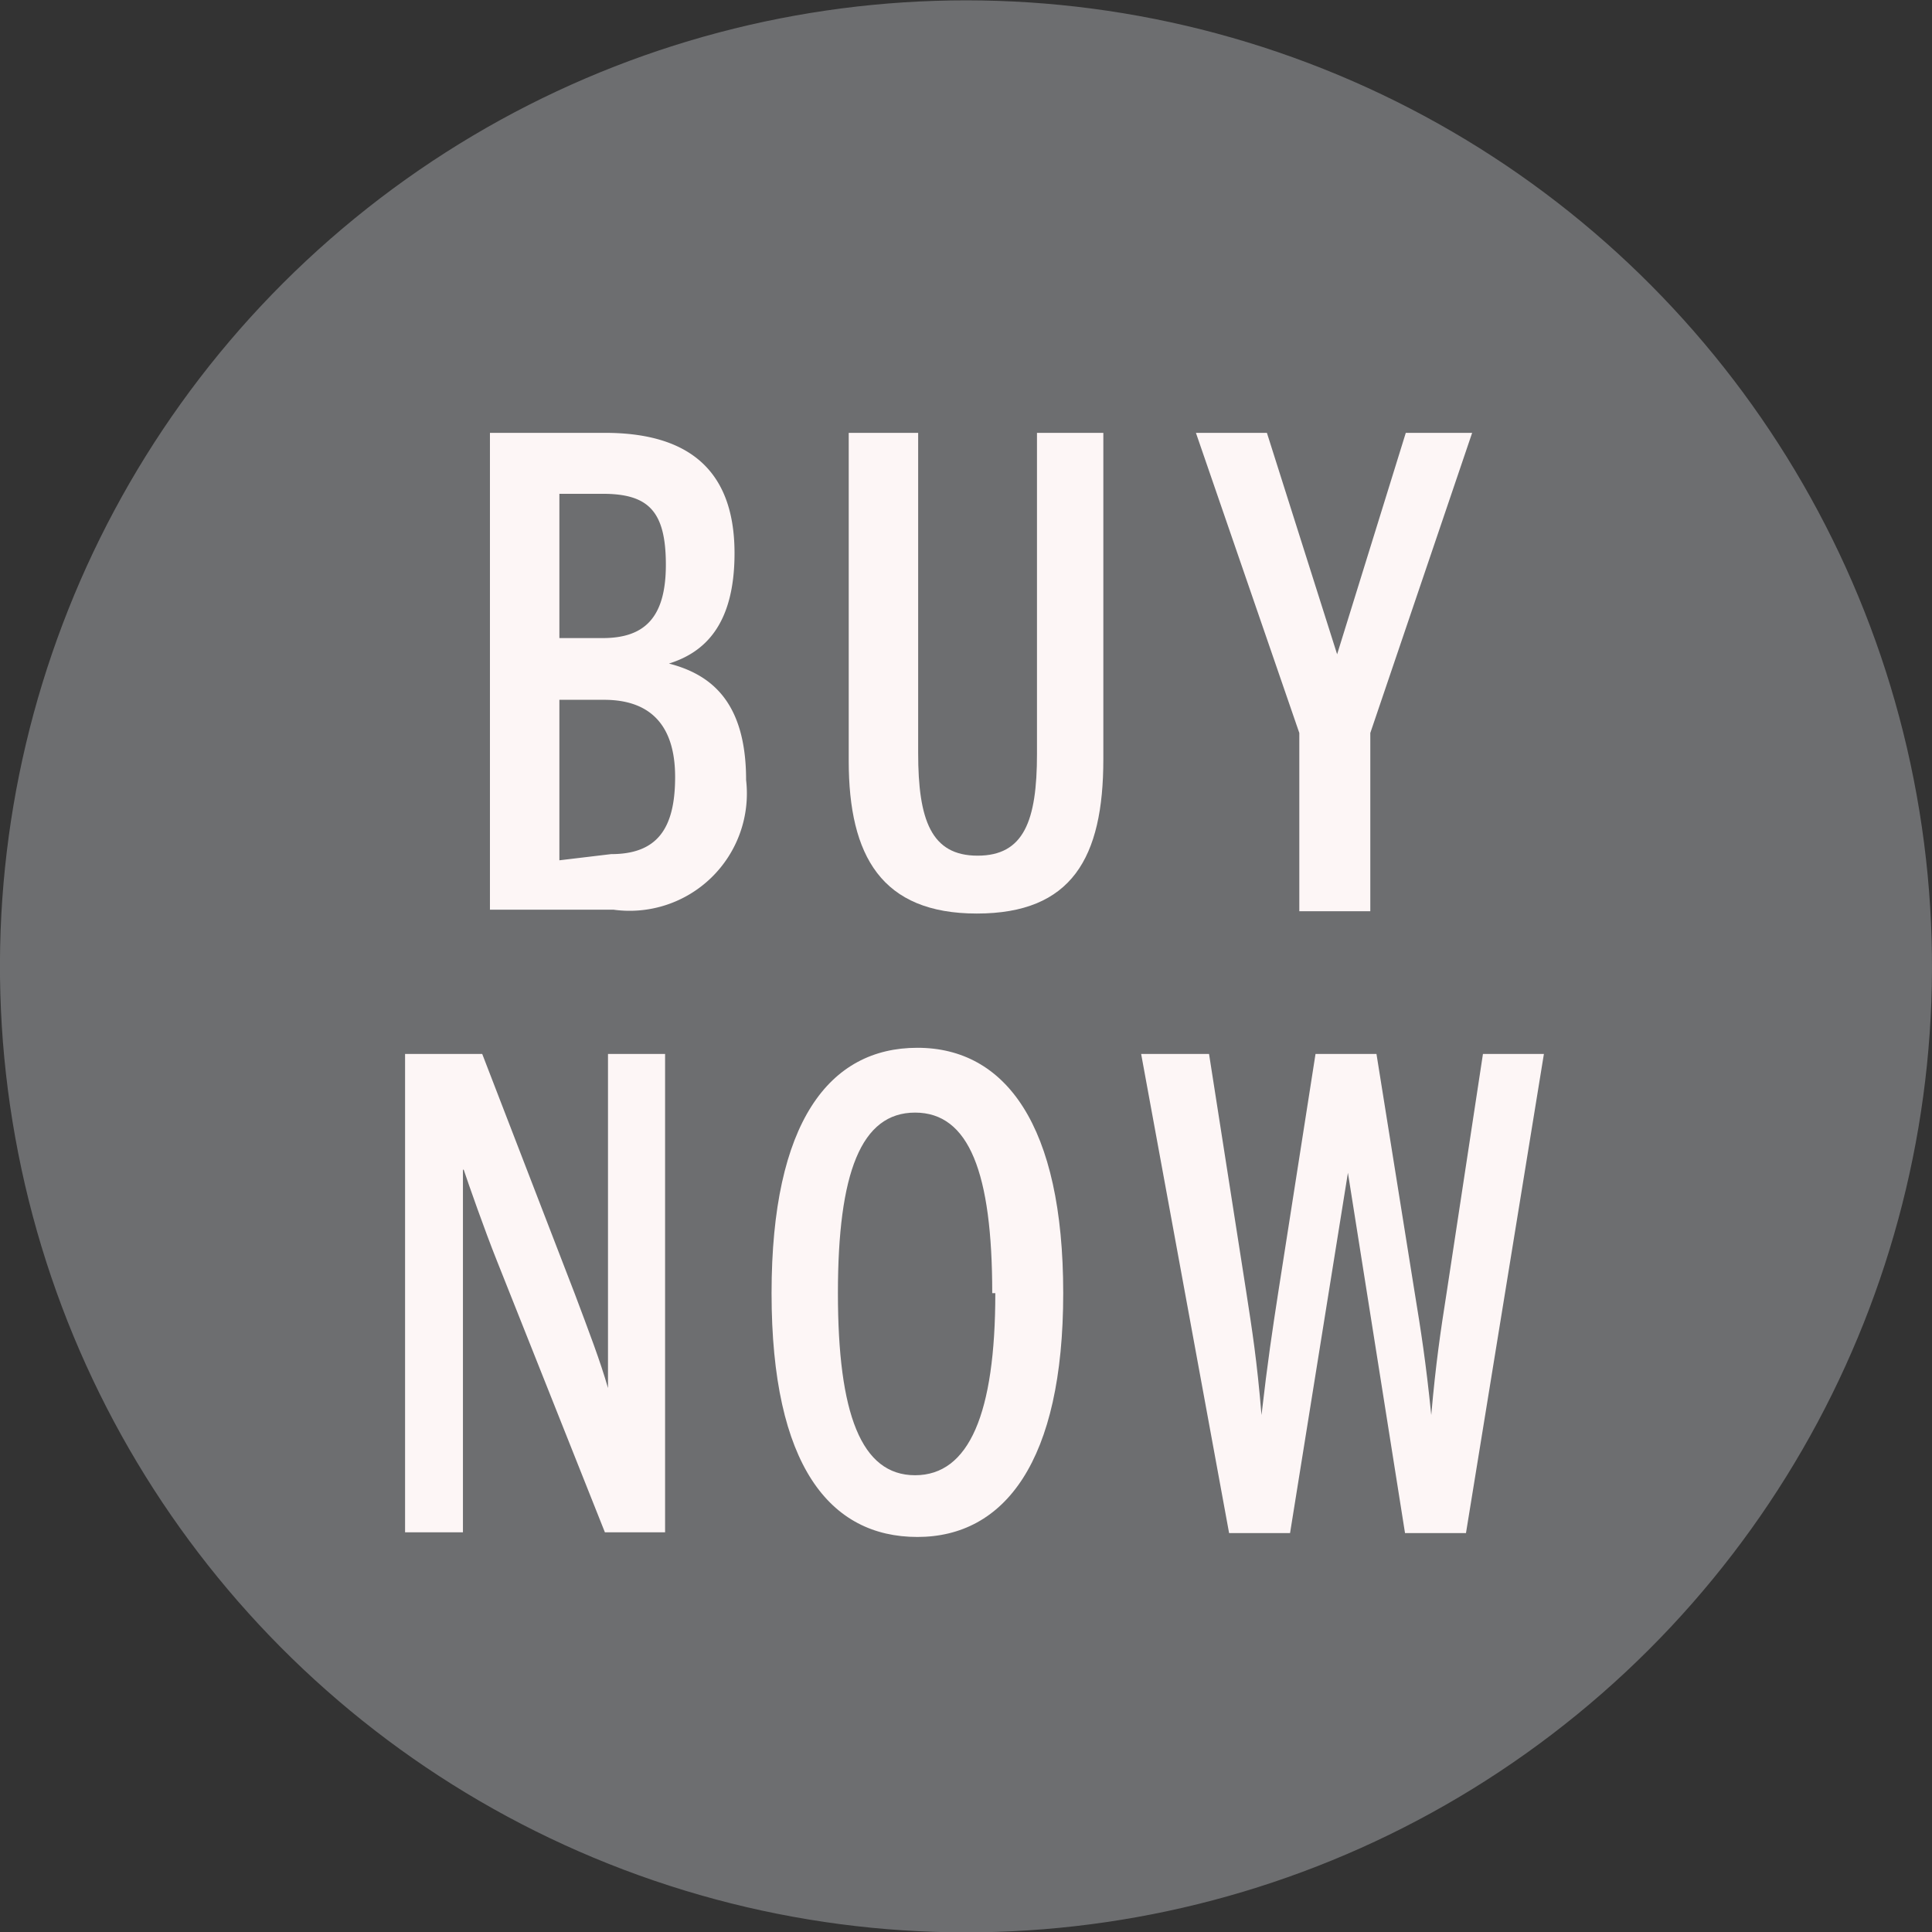
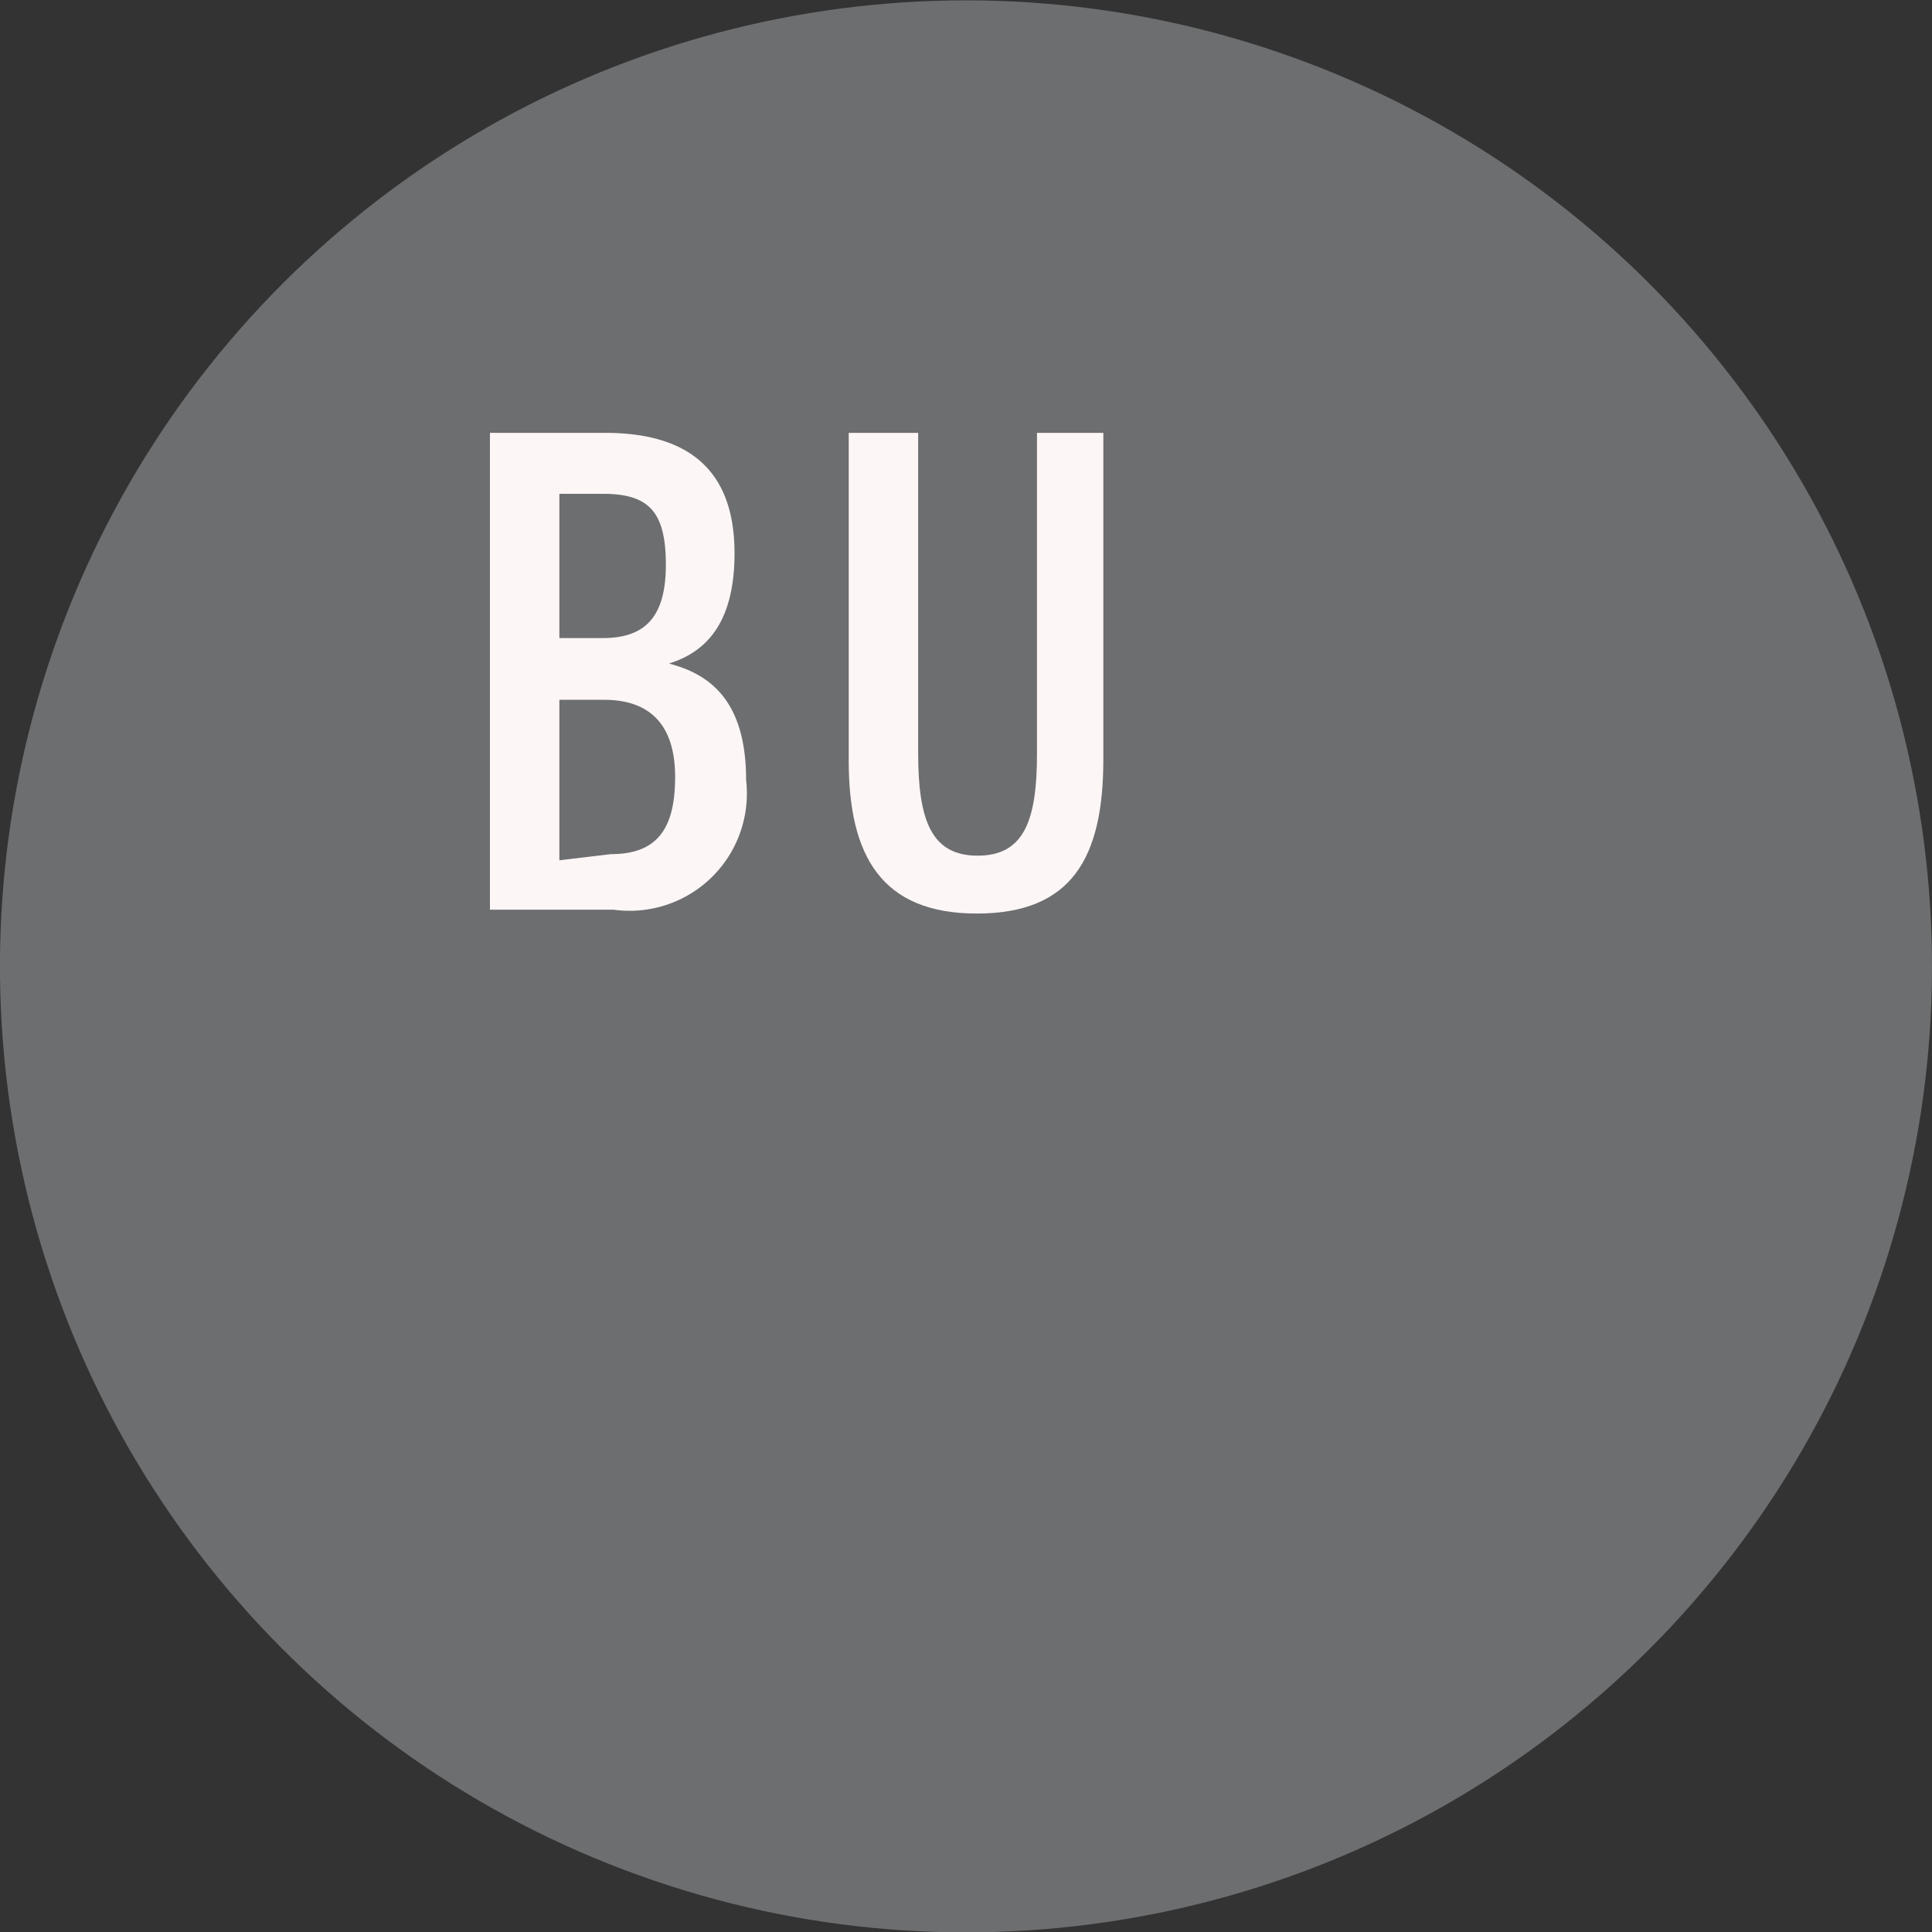
<svg xmlns="http://www.w3.org/2000/svg" viewBox="0 0 25.04 25.04">
  <rect x="0" y="0" width="25.04" height="25.04" fill="#333333" stroke="none" />
  <defs>
    <style>.cls-1{fill:#6d6e70;}.cls-2{fill:#fdf6f6;}</style>
  </defs>
  <title>Asset 1</title>
  <g id="Layer_2" data-name="Layer 2">
    <g id="Layer_1-2" data-name="Layer 1">
      <circle class="cls-1" cx="12.52" cy="12.52" r="12.52" transform="translate(-1.85 2.18) rotate(-9.25)" />
      <path class="cls-2" d="M6.35,5.61H7.84c1,0,1.68.41,1.68,1.56,0,.94-.4,1.29-.85,1.43v0c.54.14,1,.49,1,1.51a1.52,1.52,0,0,1-1.72,1.68H6.35ZM7.81,8.27c.53,0,.82-.25.82-.95S8.4,6.4,7.81,6.4H7.25V8.27Zm.11,2.8c.59,0,.83-.32.83-1s-.33-1-.92-1H7.25v2.08Z" />
      <path class="cls-2" d="M11,9.86V5.61h.9V9.76c0,.87.17,1.33.77,1.33s.77-.45.77-1.32V5.61h.86V9.84c0,1.28-.41,2-1.64,2S11,11.1,11,9.86Z" />
-       <path class="cls-2" d="M16.84,9.5,15.5,5.61h.92l.91,2.87h0l.89-2.87h.86L17.76,9.5v2.31h-.92Z" />
-       <path class="cls-2" d="M5.25,13.66h1l1.2,3.11c.18.48.33.87.43,1.22h0V13.66h.74v6.2H7.84l-1.4-3.52c-.16-.4-.37-1-.43-1.18H6v4.7H5.25Z" />
-       <path class="cls-2" d="M10,16.76c0-2.22.75-3.18,1.89-3.18s1.89,1,1.89,3.18-.76,3.16-1.89,3.16S10,19,10,16.76Zm2.86,0c0-1.56-.3-2.34-1-2.34s-1,.78-1,2.34.3,2.36,1,2.36S12.9,18.32,12.9,16.76Z" />
-       <path class="cls-2" d="M14.79,13.66h.88l.48,3.07c.08.52.14.89.2,1.61h0c.08-.7.14-1.09.22-1.61l.48-3.07h.79l.49,3.06c.09.55.15.93.22,1.62h0c.06-.68.12-1.08.2-1.59l.47-3.09h.79L19,19.87h-.79l-.74-4.67h0l-.75,4.67h-.79Z" />
    </g>
  </g>
</svg>